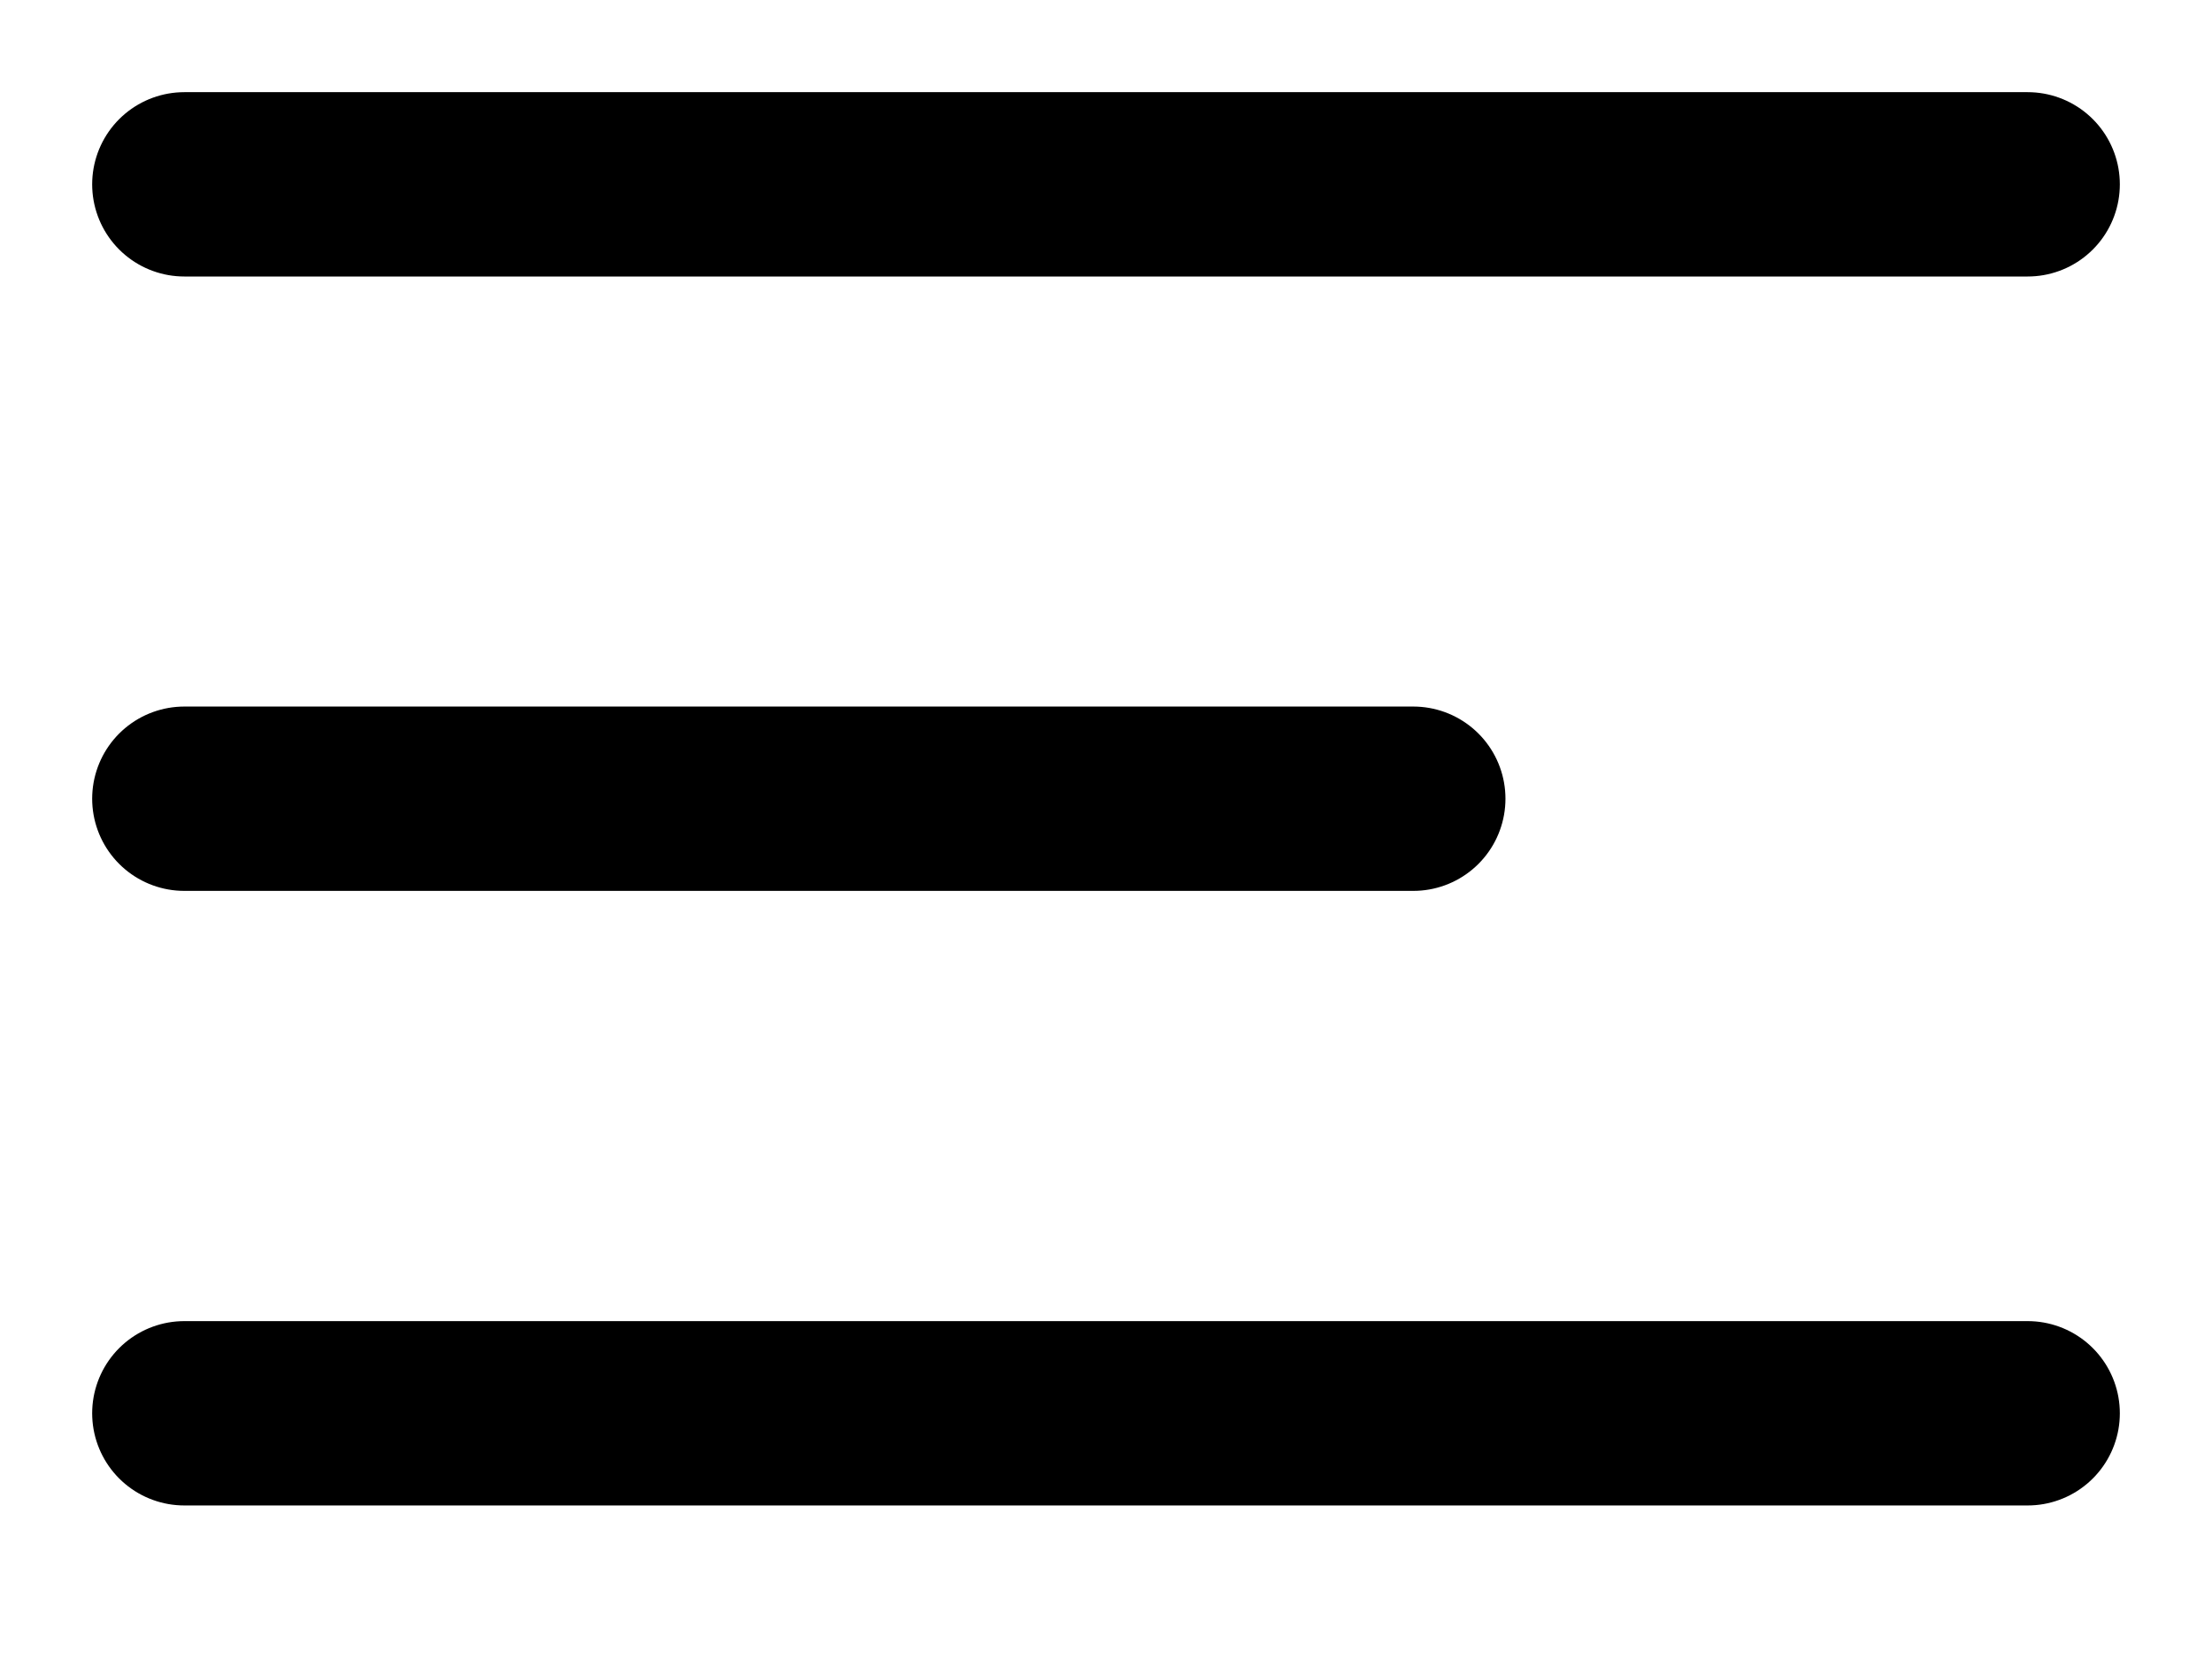
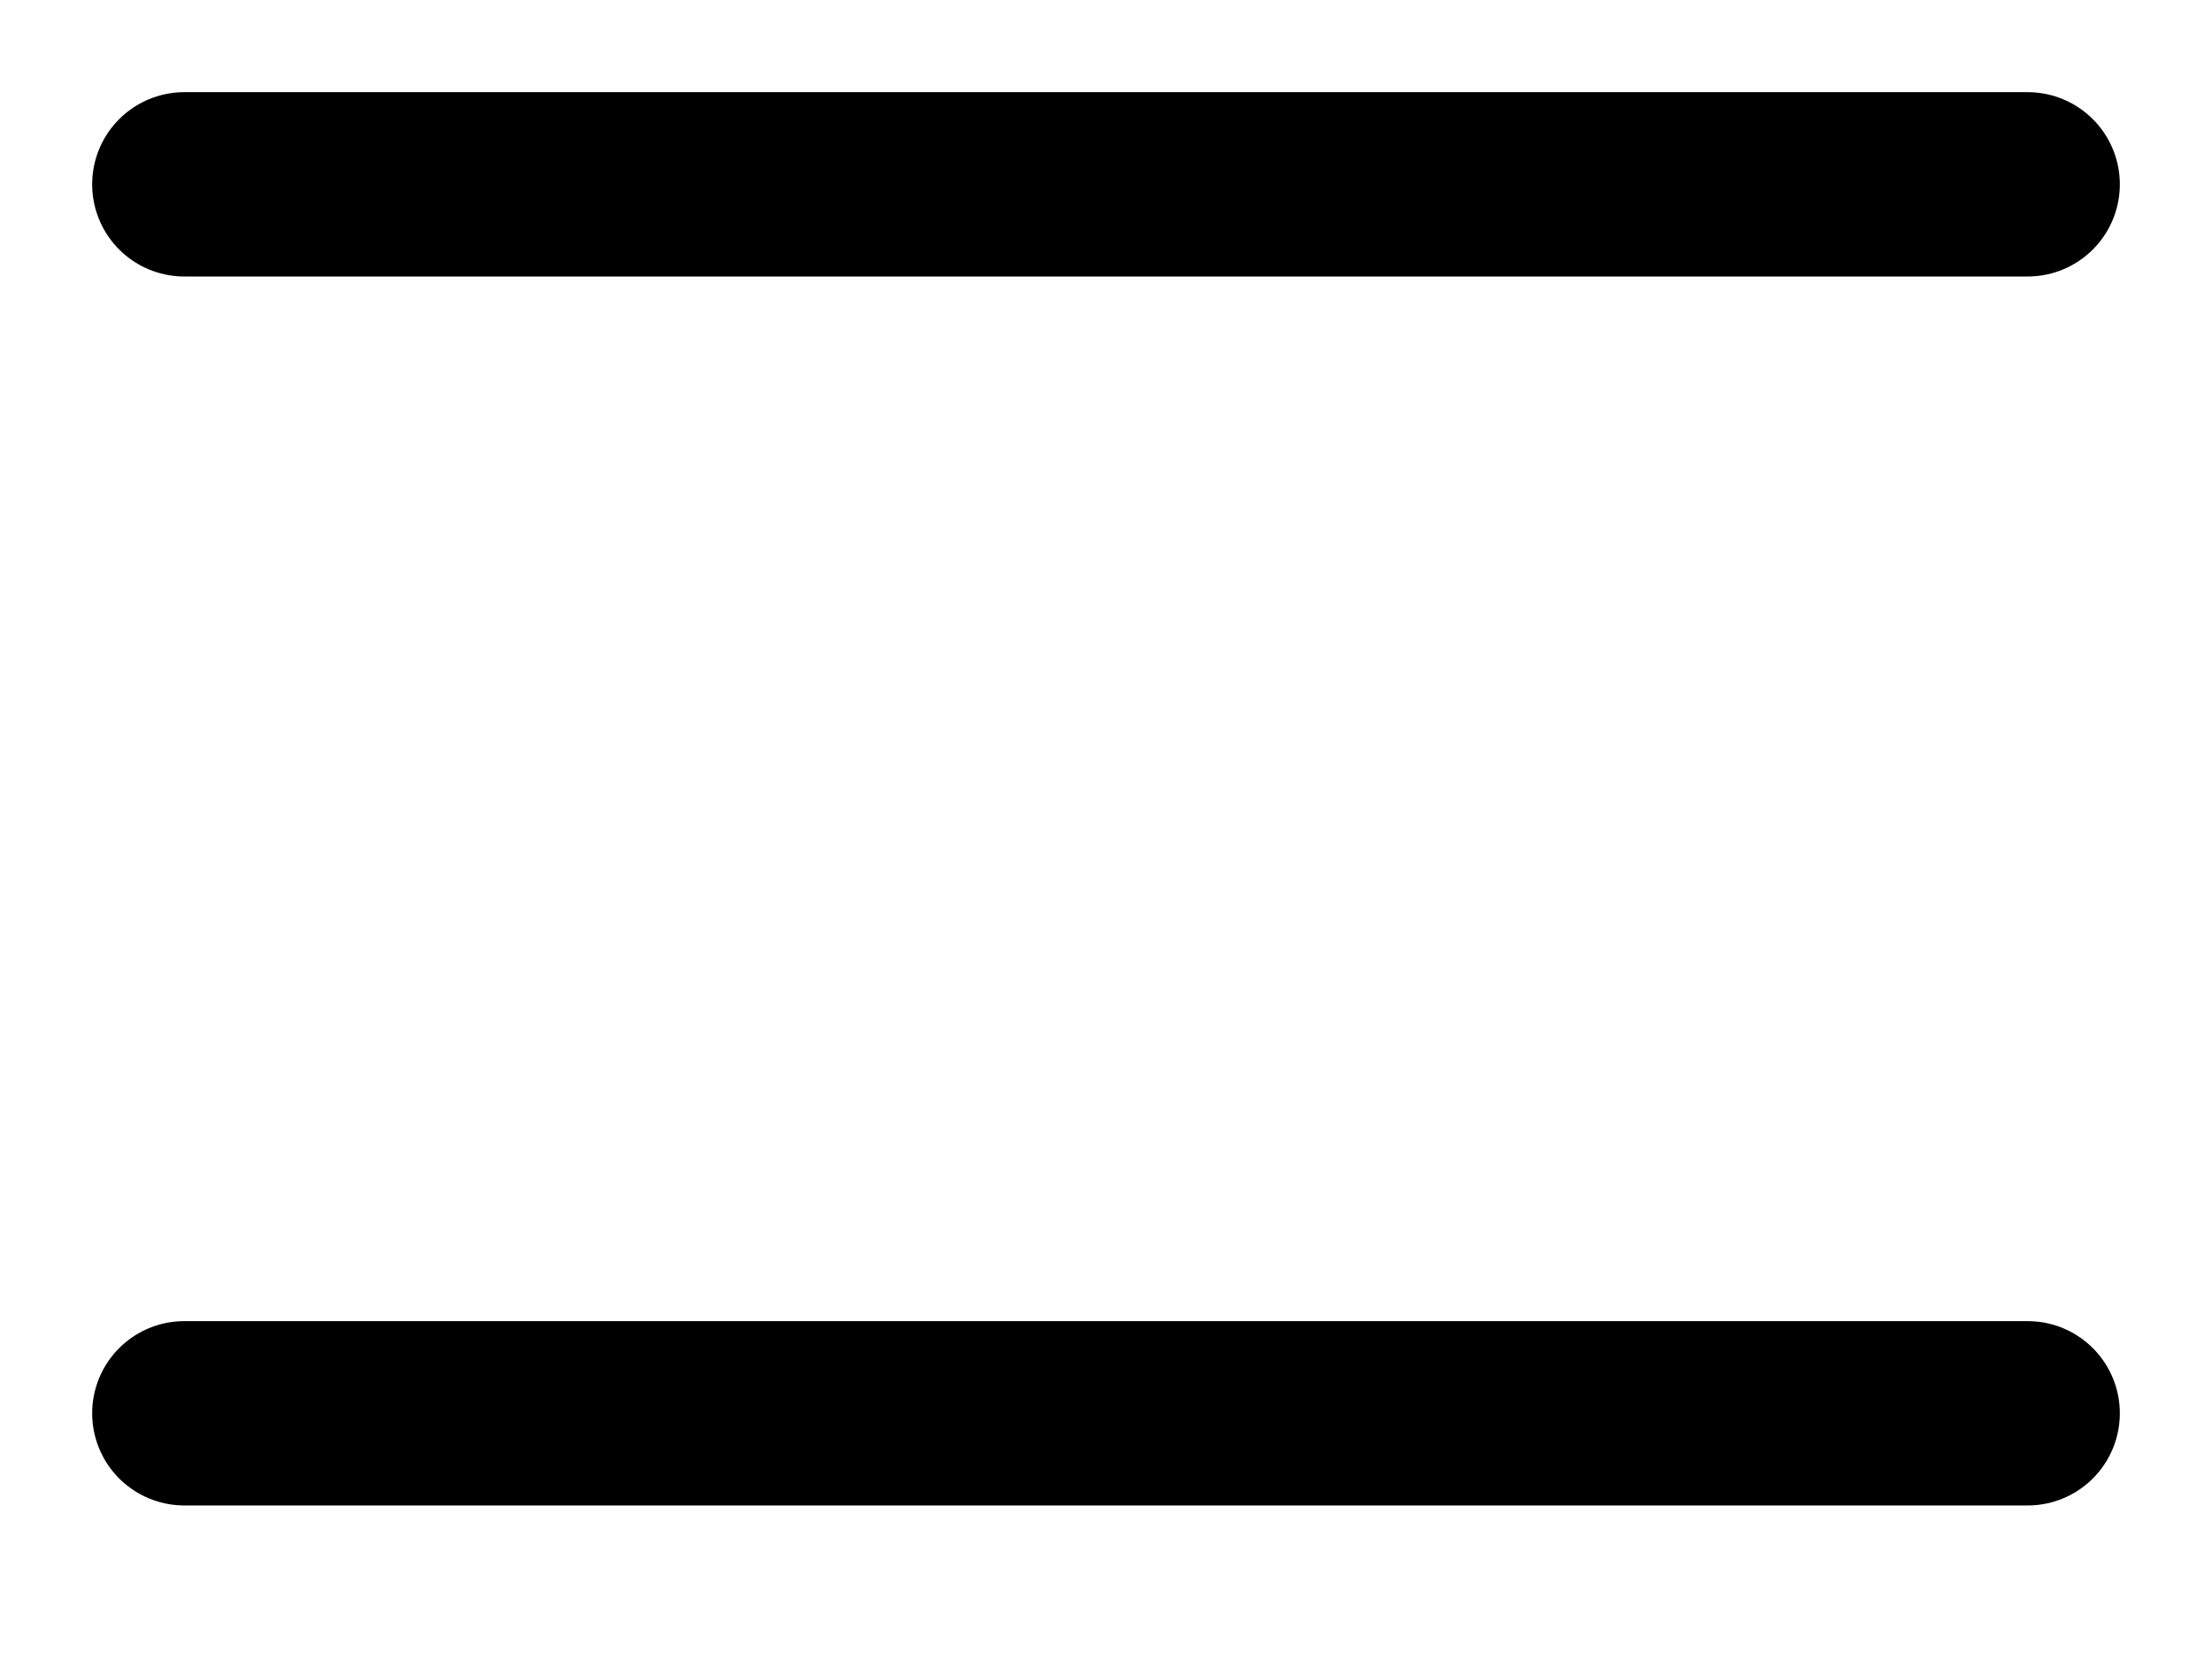
<svg xmlns="http://www.w3.org/2000/svg" width="12" height="9" viewBox="0 0 12 9" fill="none">
  <path d="M1 7.667H11" stroke="black" stroke-linecap="round" />
  <path d="M1 1H11" stroke="black" stroke-linecap="round" />
-   <path d="M1 4.333H7.667" stroke="black" stroke-linecap="round" />
</svg>